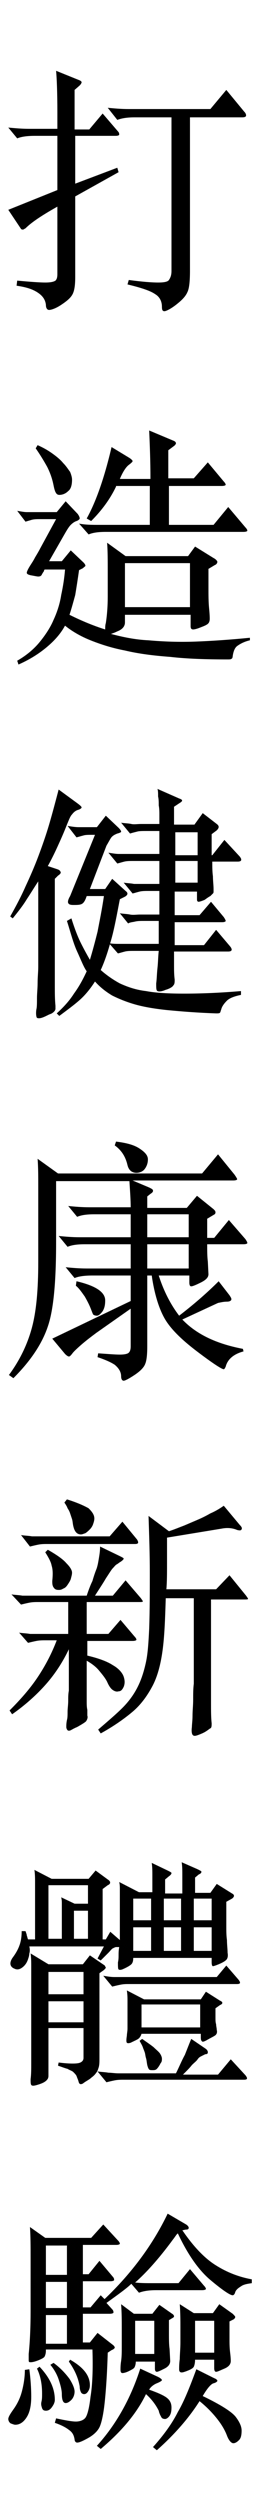
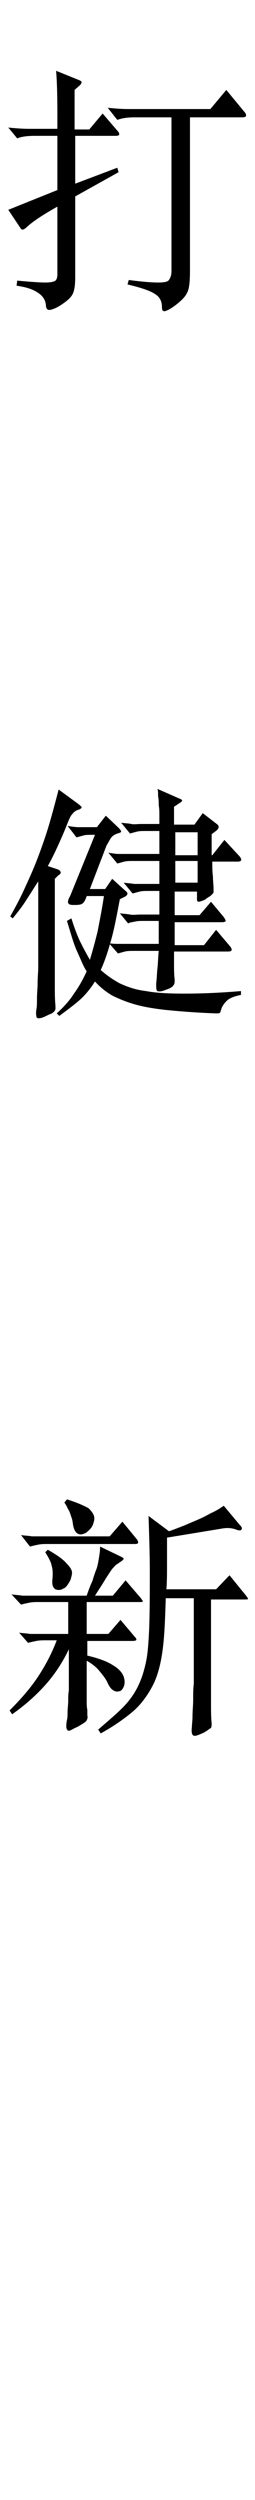
<svg xmlns="http://www.w3.org/2000/svg" version="1.1" id="圖層_1" x="0px" y="0px" viewBox="0 0 40 392" style="enable-background:new 0 0 40 392;" xml:space="preserve">
  <style type="text/css">
	.st0{enable-background:new    ;}
</style>
  <g class="st0">
    <path d="M11.8,28.8l6.6-2.5l0.2,0.7l-6.8,3.8v12.6c0,1.2-0.1,2.1-0.4,2.7c-0.3,0.6-0.9,1.1-1.8,1.7c-0.9,0.6-1.6,0.8-1.9,0.8   c-0.3,0-0.5-0.3-0.5-0.8c-0.1-0.9-0.6-1.5-1.4-2S4,45,2.6,44.8L2.7,44c2.1,0.2,3.6,0.3,4.4,0.3c0.8,0,1.3-0.1,1.6-0.3   C8.9,43.8,9,43.5,9,43V32.4c-2.3,1.3-4,2.4-5,3.4c-0.2,0.1-0.3,0.2-0.4,0.2c-0.1,0-0.2,0-0.3-0.1l-2-3L9,29.8v-8.5H5.5   c-1.1,0-2.1,0.1-2.8,0.4l-1.4-1.7c1,0.1,2.1,0.2,3.3,0.2H9v-2.5c0-3.3-0.1-5.5-0.2-6.6l3.7,1.5c0.2,0.1,0.3,0.2,0.3,0.3   c0,0.1-0.1,0.3-0.3,0.5l-0.8,0.7v6.2H14l2.1-2.5l2.4,2.8c0.2,0.2,0.2,0.4,0.2,0.5c0,0.1-0.2,0.2-0.5,0.2h-6.4V28.8z M26.9,18.4   h-5.8c-1,0-1.9,0.1-2.7,0.4l-1.5-1.9c1,0.1,2.1,0.2,3.3,0.2H33l2.5-3l2.8,3.4c0.2,0.2,0.3,0.4,0.3,0.6c0,0.2-0.2,0.3-0.6,0.3h-8.2   v24c0,1.6-0.1,2.8-0.4,3.4c-0.3,0.7-0.9,1.3-1.8,2c-0.9,0.7-1.6,1-1.8,1c-0.3,0-0.4-0.2-0.4-0.7c0-0.9-0.4-1.6-1.1-2   c-0.7-0.5-2.2-1-4.3-1.5l0.2-0.7c2.2,0.3,3.7,0.4,4.6,0.4c0.9,0,1.5-0.1,1.7-0.4c0.2-0.3,0.4-0.7,0.4-1.4V18.4z" />
  </g>
  <g class="st0">
-     <path d="M19.7,87.2h9.8l1.1-1.5l2.9,1.8c0.4,0.2,0.6,0.5,0.6,0.6s-0.1,0.4-0.4,0.5l-1,0.6v3.1c0,1,0,2.1,0.1,3.1   c0.1,1,0.1,1.5,0.1,1.6c0,0.4-0.1,0.7-0.4,0.9c-0.3,0.2-0.6,0.3-1.1,0.5c-0.5,0.2-0.9,0.3-1.1,0.3c-0.3,0-0.4-0.2-0.4-0.5v-1.8   H19.6v1.2c0,0.6-0.4,1.1-1.2,1.4c-0.4,0.2-0.7,0.3-1,0.4c1.9,0.5,3.8,0.9,5.9,1c2.3,0.2,4.7,0.3,7.4,0.2c2.6-0.1,5.5-0.3,8.5-0.6   v0.4c-0.9,0.2-1.6,0.6-2,0.9s-0.6,0.9-0.7,1.6c0,0.2-0.1,0.4-0.2,0.4c-0.1,0.1-0.3,0.1-0.6,0.1c-3.4,0-6.4-0.1-9-0.4   c-2.7-0.2-5-0.5-7.1-1c-2.1-0.4-3.9-1-5.4-1.6c-1.5-0.6-2.9-1.4-4-2.3c-0.7,1.3-1.7,2.4-2.9,3.4c-1.2,1-2.6,1.9-4.4,2.7l-0.2-0.6   c1.4-0.8,2.6-1.8,3.5-2.9s1.7-2.3,2.2-3.5c0.6-1.3,1-2.6,1.2-3.9c0.3-1.4,0.5-2.7,0.6-4H7c-0.1,0.1-0.1,0.3-0.2,0.4   c-0.1,0.1-0.1,0.2-0.2,0.3c-0.1,0.3-0.3,0.4-0.6,0.4c-0.2,0-0.6-0.1-1.2-0.2c-0.4-0.1-0.6-0.2-0.6-0.4c0-0.1,0.1-0.4,0.4-0.9   c0.3-0.5,0.6-0.9,0.9-1.5c0.3-0.5,0.6-1,0.8-1.4l2.5-4.6H6.4c-0.6,0-1,0-1.4,0.1c-0.3,0.1-0.7,0.2-1,0.3l-1.3-1.7   c0.6,0.1,1.1,0.2,1.5,0.2c0.4,0,0.9,0,1.5,0h3.2l1.4-1.7l1.9,2c0.2,0.3,0.3,0.5,0.3,0.7c0,0.1-0.2,0.3-0.5,0.4   c-0.3,0.1-0.6,0.3-0.9,0.6c-0.3,0.3-0.6,0.8-1,1.5l-2.4,4.2h2l1.4-1.7l2,1.9c0.2,0.2,0.3,0.4,0.3,0.5c0,0.1-0.2,0.2-0.4,0.4   l-0.6,0.3c-0.2,1.4-0.4,2.7-0.6,3.9c-0.3,1.1-0.6,2.2-0.9,3.1c1.8,0.9,3.7,1.7,5.6,2.3c0-0.3,0-0.7,0.1-1c0.2-1.3,0.3-2.7,0.3-4.2   v-3.5c0-2.1,0-3.7-0.1-4.9L19.7,87.2z M11.3,75.2c0,0.9-0.2,1.5-0.6,1.8c-0.4,0.4-0.9,0.6-1.4,0.6c-0.5,0-0.7-0.5-0.9-1.5   c-0.2-1-0.5-1.9-1-2.9c-0.5-0.9-1.1-1.9-1.8-2.9l0.3-0.5c0.9,0.4,1.6,0.8,2.3,1.3c0.7,0.5,1.3,1,1.7,1.5c0.5,0.5,0.8,1,1.1,1.4   C11.2,74.5,11.3,74.9,11.3,75.2z M18.2,76.3c-0.9,1.9-2.2,3.7-3.9,5.4l-0.7-0.4c1.5-2.7,2.8-6.5,3.9-11.2l2.8,1.7   c0.3,0.2,0.5,0.4,0.5,0.5s-0.2,0.3-0.6,0.6c-0.4,0.3-0.9,1-1.4,2.2h4.8c0-2.8-0.1-5.3-0.2-7.6l3.8,1.6c0.3,0.1,0.4,0.3,0.4,0.4   s-0.1,0.3-0.4,0.5l-0.8,0.6v4.4h4l2.2-2.5l2.5,3c0.2,0.2,0.3,0.4,0.3,0.5s-0.2,0.2-0.6,0.2h-8.3v6.1h7l2.3-2.8l2.7,3.2   c0.2,0.2,0.3,0.4,0.3,0.5s-0.2,0.2-0.6,0.2H16.6c-1.1,0-2,0.1-2.7,0.4l-1.5-1.7c1,0.2,2.1,0.2,3.2,0.2h7.9v-6.1H18.2z M29.8,95.2   v-6.9H19.6v6.9H29.8z" />
-   </g>
+     </g>
  <g class="st0">
    <path d="M12.2,126c0.4,0.3,0.6,0.5,0.6,0.6c0,0.1-0.2,0.3-0.6,0.4c-0.3,0.1-0.6,0.3-0.9,0.7c-0.3,0.3-0.5,0.9-0.8,1.6   c-0.5,1.3-1,2.4-1.5,3.5s-1,2.1-1.5,3l1.5,0.5c0.3,0.1,0.4,0.2,0.5,0.4s-0.1,0.4-0.4,0.6l-0.5,0.5v12.8c0,1.6,0,2.9,0,4   c0,1.1,0,2.1,0.1,3.1c0,0.2,0,0.4,0,0.5c0,0.1-0.1,0.3-0.2,0.4c-0.1,0.1-0.3,0.3-0.6,0.4s-0.6,0.3-1.1,0.5c-0.5,0.2-0.8,0.2-1,0.1   c-0.1-0.1-0.2-0.6-0.1-1.3c0.1-0.4,0.1-1,0.1-1.8c0-0.7,0.1-1.5,0.1-2.4s0.1-1.7,0.1-2.5c0-0.8,0-1.5,0-2v-11.4   c-0.6,0.9-1.2,1.9-1.8,2.8C3.6,142,2.8,143,2,144l-0.4-0.3c0.9-1.6,1.7-3.1,2.4-4.7c0.7-1.5,1.4-3.1,2-4.7c0.6-1.6,1.2-3.3,1.7-5   c0.5-1.7,1-3.6,1.5-5.5L12.2,126z M14.9,130.9h-0.4c-0.6,0-1.1,0-1.4,0.1c-0.4,0.1-0.7,0.2-1.1,0.3l-1.4-1.8   c0.6,0.1,1.2,0.2,1.7,0.2c0.5,0,1,0,1.5,0h1.4l1.4-1.8l2,1.9c0.3,0.3,0.4,0.5,0.4,0.6c0,0.1-0.2,0.2-0.6,0.3   c-0.5,0.2-0.8,0.4-1,0.7s-0.4,0.7-0.7,1.2l-2.6,6.8h2.4l1.1-1.6l2.1,1.9c0.4,0.3,0.4,0.6-0.1,0.9l-0.8,0.4   c-0.5,2.6-0.9,4.8-1.4,6.5c-0.5,1.8-1,3.3-1.6,4.6c0.9,0.8,1.9,1.5,3,2.1c1.1,0.5,2.4,1,4.1,1.2c1.6,0.3,3.6,0.4,6,0.4   s5.4-0.1,8.9-0.4v0.6c-1,0.2-1.8,0.5-2.2,0.9s-0.8,0.9-0.9,1.4c-0.1,0.2-0.1,0.4-0.2,0.5c-0.1,0.1-0.3,0.1-0.6,0.1   c-2.9-0.1-5.4-0.3-7.5-0.5c-2-0.2-3.8-0.5-5.2-0.9c-1.4-0.4-2.6-0.9-3.6-1.4c-1-0.6-1.9-1.3-2.7-2.2c-0.7,1.1-1.5,2.1-2.4,2.9   c-0.9,0.8-2,1.6-3.2,2.5l-0.4-0.4c1.1-1,2-2,2.7-3.1c0.8-1.1,1.4-2.2,2-3.5c-0.5-0.7-0.9-1.8-1.5-3.1s-1-2.9-1.6-4.8l0.7-0.4   c0.5,1.6,1,2.9,1.5,3.9c0.5,1,1,1.9,1.4,2.6c0.4-1.3,0.8-2.8,1.2-4.4c0.3-1.6,0.7-3.5,1-5.6h-2.7c-0.2,0.6-0.4,1-0.7,1.2   c-0.3,0.2-0.8,0.2-1.4,0.2c-0.5,0-0.7-0.1-0.8-0.3c-0.1-0.2,0-0.6,0.3-1.1L14.9,130.9z M37.6,134.3c0.4,0.5,0.3,0.8-0.3,0.8h-4   c0,0.8,0,1.6,0.1,2.3c0,0.7,0.1,1.4,0.1,2c0,0.1,0,0.3,0,0.4c0,0.1,0,0.2-0.1,0.3s-0.2,0.2-0.4,0.4c-0.2,0.1-0.5,0.3-0.9,0.6   c-0.5,0.2-0.8,0.3-1,0.3c-0.2-0.1-0.2-0.2-0.2-0.5v-1.1h-3.5v3.7h3.9l1.8-2.1l2,2.4c0.2,0.3,0.3,0.5,0.3,0.6c0,0.1-0.2,0.2-0.5,0.2   h-7.5v3.6H32l1.9-2.4l2.2,2.6c0.4,0.5,0.3,0.8-0.3,0.8h-8.5c0,0.9,0,1.7,0,2.3c0,0.6,0,1.3,0.1,2.1c0,0.4,0,0.7-0.2,0.9   c-0.1,0.2-0.5,0.5-1.2,0.7c-0.7,0.3-1.1,0.3-1.3,0.2c-0.2-0.1-0.2-0.5-0.2-1.2c0.1-0.7,0.1-1.5,0.2-2.4c0.1-0.9,0.1-1.8,0.2-2.7   h-3.8c-0.6,0-1.1,0-1.5,0.1c-0.4,0.1-0.7,0.2-1.1,0.3l-1.4-1.6c0.6,0.1,1.2,0.1,1.6,0.1c0.5,0,1,0,1.6,0h4.6v-3.6h-2.2   c-0.6,0-1.1,0-1.5,0.1s-0.8,0.1-1.1,0.3l-1.3-1.6c0.6,0.1,1.1,0.1,1.6,0.2s1,0,1.6,0h3v-3.7h-1.6c-0.6,0-1.1,0-1.5,0.1   s-0.7,0.2-1.1,0.3l-1.4-1.7c0.6,0.1,1.2,0.1,1.6,0.2c0.5,0,1,0,1.6,0h2.4V135H21c-0.6,0-1.1,0-1.5,0.1c-0.4,0.1-0.7,0.2-1.1,0.3   l-1.4-1.7c0.6,0.1,1.2,0.2,1.6,0.2c0.5,0,1,0,1.6,0h4.8v-3.6h-2c-0.6,0-1.2,0-1.5,0.1c-0.4,0.1-0.8,0.2-1.1,0.3l-1.4-1.7   c0.6,0.1,1.2,0.1,1.6,0.2s1,0,1.5,0h2.9c0-0.4,0-0.9,0-1.4c0-0.5,0-1-0.1-1.5c0-0.5,0-1-0.1-1.4c0-0.5,0-0.9-0.1-1.2l3.4,1.5   c0.6,0.2,0.6,0.4,0.1,0.7l-0.9,0.6v2.8h3.2l1.3-1.8l2.2,1.7c0.4,0.3,0.4,0.6,0,1l-0.8,0.6v3.3h0.1l1.9-2.4L37.6,134.3z M31,130.5   h-3.5v3.6H31V130.5z M31,135h-3.5v3.4H31V135z" />
  </g>
  <g class="st0">
-     <path d="M9.1,184h22.6l2.5-3l2.6,3.2c0.2,0.3,0.4,0.6,0.4,0.7s-0.2,0.2-0.6,0.2H20.8l2.6,1.1c0.4,0.2,0.6,0.3,0.6,0.5   s-0.1,0.3-0.4,0.5l-0.5,0.4v1.8h6.2l1.6-1.9l2.6,2.1c0.2,0.2,0.3,0.3,0.3,0.5s-0.1,0.3-0.3,0.4l-1,0.6v3h1.1l2.3-2.8l2.6,3   c0.2,0.3,0.3,0.5,0.3,0.6c0,0.1-0.2,0.2-0.6,0.2h-5.7c0,1,0,1.9,0.1,2.7l0.1,2c0,0.5-0.4,0.9-1.2,1.3c-0.8,0.4-1.3,0.6-1.5,0.6   c-0.2,0-0.3-0.2-0.3-0.6V200h-4.8c0.8,2.5,1.9,4.6,3.2,6.3c2.6-2,4.6-3.8,6.2-5.4l1.7,2.2c0.2,0.3,0.3,0.5,0.3,0.6   c0,0.2-0.2,0.4-0.7,0.4s-0.9,0.1-1.4,0.2l-5.6,2.6c2.2,2.3,5.3,3.8,9.5,4.6l0.1,0.4c-1.5,0.4-2.5,1.2-2.8,2.4   c-0.1,0.2-0.2,0.4-0.3,0.4c-0.3,0-1.7-0.9-4.2-2.8c-2.5-1.9-4.2-3.6-5.1-5.2c-0.9-1.6-1.6-3.9-2-6.7h-0.7v11.1   c0,1.3-0.1,2.2-0.3,2.7c-0.2,0.6-0.8,1.2-1.7,1.8c-0.9,0.6-1.5,0.9-1.7,0.9s-0.4-0.2-0.4-0.7c0-0.7-0.4-1.3-1-1.8   c-0.6-0.4-1.5-0.8-2.7-1.2l0.1-0.6c1.5,0.1,2.6,0.2,3.4,0.2c0.7,0,1.2-0.1,1.4-0.3c0.2-0.2,0.3-0.5,0.3-1v-5.9l-5.4,3.8   c-0.8,0.6-1.6,1.2-2.4,1.9c-0.8,0.7-1.3,1.2-1.4,1.4c-0.2,0.2-0.3,0.4-0.5,0.4c-0.1,0-0.3-0.1-0.6-0.4l-2-2.4l12.3-5.9V200h-6   c-1.1,0-2.1,0.1-2.8,0.4l-1.4-1.7c1,0.1,2.1,0.2,3.3,0.2h6.9v-3.8h-7.2c-1.1,0-2,0.1-2.7,0.4l-1.4-1.7c1,0.1,2.1,0.2,3.3,0.2h8   v-3.6h-5.7c-1.1,0-2,0.1-2.7,0.4l-1.4-1.7c1,0.1,2.1,0.2,3.3,0.2h6.5c0-1.2-0.1-2.5-0.2-4.1H8.8v9.6c0,6.2-0.4,10.6-1.3,13.2   c-0.9,2.7-2.7,5.4-5.4,8.1l-0.7-0.5c1.7-2.3,2.9-4.8,3.6-7.4c0.7-2.6,1-6,1-10.3v-12c0-1.4,0-2.8-0.1-4.2L9.1,184z M12,200.9   c3,0.7,4.5,1.7,4.5,3c0,0.7-0.1,1.2-0.4,1.7c-0.3,0.4-0.6,0.7-0.9,0.7c-0.3,0-0.5-0.1-0.6-0.2c-0.1-0.2-0.2-0.5-0.4-1   c-0.2-0.5-0.5-1.1-0.9-1.8c-0.5-0.7-0.9-1.3-1.4-1.7L12,200.9z M18.2,179c1.6,0.2,2.8,0.5,3.7,1.1s1.3,1.1,1.3,1.7   c0,0.6-0.2,1.1-0.5,1.5c-0.3,0.4-0.8,0.6-1.3,0.6c-0.7,0-1.2-0.4-1.4-1.2c-0.3-1.3-0.9-2.3-2-3.1L18.2,179z M29.6,194v-3.6h-6.5   v3.6H29.6z M29.6,198.9v-3.8h-6.5v3.8H29.6z" />
-   </g>
+     </g>
  <g class="st0">
    <path d="M10.7,256.2v-5H6c-0.4,0-0.9,0-1.4,0.1c-0.5,0.1-0.9,0.2-1.3,0.3L1.8,250c0.6,0.1,1.2,0.1,1.7,0.2c0.5,0,1,0,1.6,0h8.5   c0.3-0.9,0.6-1.7,0.9-2.3c0.2-0.7,0.4-1.3,0.6-1.8s0.3-1.1,0.4-1.7c0.1-0.6,0.2-1.2,0.2-1.9l3.1,1.5c0.4,0.2,0.6,0.3,0.6,0.4   c0,0.1-0.2,0.3-0.5,0.5c-0.2,0.1-0.4,0.3-0.6,0.4c-0.2,0.1-0.4,0.4-0.7,0.7c-0.3,0.4-0.6,0.9-1,1.5c-0.4,0.7-1,1.6-1.7,2.7h2.8   l2-2.4l2.4,2.8c0.2,0.3,0.3,0.4,0.3,0.5c0,0.1-0.2,0.1-0.6,0.1h-8.2v5h3.4l1.9-2.2l2.2,2.6c0.2,0.2,0.3,0.4,0.3,0.5   c0,0.1-0.2,0.2-0.6,0.2h-7.1v2.3c1.7,0.4,3.1,0.9,4,1.5c0.9,0.5,1.5,1.2,1.7,1.8c0.2,0.6,0.2,1.1,0,1.6c-0.2,0.4-0.4,0.7-0.8,0.7   c-0.3,0.1-0.6,0-0.9-0.2c-0.3-0.2-0.6-0.6-0.9-1.3c-0.3-0.6-0.8-1.2-1.3-1.8c-0.5-0.6-1.2-1.1-1.9-1.5v3.6c0,0.3,0,0.7,0,1.2   c0,0.5,0,1,0,1.5c0,0.5,0,1,0.1,1.4c0,0.4,0,0.7,0,0.9c0.1,0.3,0,0.6-0.2,0.9c-0.2,0.2-0.7,0.5-1.4,0.9c-0.5,0.2-0.8,0.4-1,0.5   c-0.2,0.1-0.4,0.1-0.5,0c-0.1-0.1-0.2-0.3-0.2-0.5c0-0.3,0-0.6,0.1-1.1c0.1-0.3,0.1-0.8,0.1-1.3c0-0.5,0.1-1.1,0.1-1.7   c0-0.6,0-1.1,0.1-1.6c0-0.5,0-0.8,0-1.1v-5.4c-0.9,1.9-2.1,3.8-3.6,5.5c-1.5,1.7-3.3,3.3-5.3,4.7l-0.4-0.6c1.7-1.7,3.2-3.4,4.4-5.2   c1.2-1.8,2.2-3.7,3-5.8H7.1c-0.4,0-0.9,0-1.4,0.1c-0.5,0.1-0.9,0.2-1.3,0.3L3,256c0.6,0.1,1.2,0.1,1.7,0.2c0.5,0,1,0,1.6,0H10.7z    M21.5,241.4c0.3,0.5,0.2,0.7-0.3,0.7H7.4c-0.4,0-0.9,0-1.4,0.1c-0.5,0.1-0.9,0.2-1.3,0.3l-1.4-1.8c0.6,0.1,1.2,0.1,1.7,0.2   c0.5,0,1,0,1.6,0h10.6l2-2.3L21.5,241.4z M11.3,246.6c0,0.3-0.1,0.6-0.2,1c-0.1,0.3-0.3,0.6-0.5,0.9c-0.2,0.3-0.4,0.5-0.7,0.6   c-0.3,0.2-0.5,0.2-0.7,0.2c-0.4,0-0.6-0.1-0.8-0.4c-0.2-0.3-0.2-0.6-0.2-1c0.1-1,0.1-1.8-0.1-2.4c-0.1-0.6-0.5-1.3-1-2.1l0.4-0.4   c1.4,0.8,2.4,1.5,2.9,2.1C11,245.7,11.3,246.2,11.3,246.6z M14.8,238.1c0,0.3-0.1,0.6-0.2,0.9c-0.1,0.3-0.3,0.6-0.5,0.8   c-0.2,0.2-0.4,0.4-0.7,0.6c-0.3,0.1-0.5,0.2-0.7,0.2c-0.6,0-1-0.4-1.2-1.3c-0.1-0.4-0.1-0.8-0.2-1.1c-0.1-0.3-0.2-0.6-0.3-0.9   c-0.1-0.3-0.2-0.5-0.4-0.8c-0.1-0.3-0.3-0.6-0.5-0.9l0.4-0.5c1.6,0.5,2.7,1,3.4,1.4C14.4,237,14.8,237.5,14.8,238.1z M38.6,250.2   c0.2,0.3,0.3,0.4,0.3,0.5c0,0.1-0.2,0.1-0.6,0.1h-5.2V263c0,1.6,0,3,0,4.1s0,2.2,0.1,3.1c0,0.4,0,0.7-0.2,0.8s-0.6,0.5-1.3,0.8   c-0.7,0.3-1.2,0.5-1.4,0.3c-0.2-0.1-0.3-0.6-0.2-1.3c0-0.4,0.1-1,0.1-1.8c0-0.8,0.1-1.6,0.1-2.5c0-0.9,0-1.7,0.1-2.5   c0-0.8,0-1.5,0-2.1v-11.3H26c-0.1,3.3-0.2,6-0.5,8.2c-0.3,2.2-0.8,4.1-1.6,5.6c-0.8,1.5-1.8,2.9-3.1,4s-3,2.3-5,3.4l-0.4-0.6   c1.5-1.3,2.8-2.4,3.8-3.4s1.8-2.1,2.4-3.3c0.6-1.2,1-2.5,1.3-3.9c0.3-1.4,0.4-3.2,0.5-5.2c0.1-3,0.1-6,0.1-8.8   c0-2.9-0.1-5.8-0.2-8.9l3.2,2.4c0.9-0.3,1.6-0.6,2.4-0.9c0.7-0.3,1.4-0.6,2.1-0.9c0.7-0.3,1.3-0.6,2-1c0.7-0.3,1.4-0.7,2.1-1.2   l2.5,3c0.3,0.3,0.4,0.5,0.3,0.7c-0.1,0.2-0.3,0.2-0.7,0.1c-0.7-0.3-1.5-0.4-2.5-0.2l-8.5,1.4c0,1.3,0,2.7,0,4.1s0,2.8-0.1,4h7.8   L36,247L38.6,250.2z" />
  </g>
  <g class="st0">
-     <path d="M35.5,298.2v3.9c0,0.7,0,1.4,0.1,2.1c0,0.7,0.1,1.4,0.1,2c0.1,0.5,0,0.9-0.2,1.1s-0.5,0.4-1.2,0.7   c-0.5,0.2-0.8,0.3-0.9,0.3c-0.1,0-0.2-0.2-0.2-0.6V307H20.9c0,0.5-0.1,0.8-0.3,1c-0.2,0.2-0.7,0.5-1.4,0.8c-0.3,0.1-0.5,0.1-0.6,0   c-0.1-0.1-0.1-0.5-0.1-1.1c0.1-0.4,0.1-0.8,0.1-1.1c0-0.3,0-0.8,0.1-1.3c-0.2,0-0.4,0-0.5,0c-0.1,0-0.3,0.1-0.5,0.2   c-0.2,0.1-0.4,0.4-0.7,0.7c-0.3,0.3-0.7,0.7-1.2,1.2l-0.5-0.3l1-1.9H4.6c0.1,0.4,0.1,0.8,0,1.1c0,0.3-0.1,0.6-0.2,0.9   c-0.2,0.6-0.5,1-0.9,1.3s-0.8,0.4-1.2,0.2c-0.8-0.3-0.9-1-0.2-1.9c0.5-0.7,0.8-1.3,1-1.9c0.2-0.6,0.3-1.3,0.3-2.1l0.6,0   c0.1,0.3,0.2,0.5,0.2,0.7c0.1,0.2,0.1,0.4,0.2,0.6h1.1v-6.5c0-1,0-1.8,0-2.4c0-0.6,0-1.3-0.1-2l2.7,1.4h5.8l1.1-1.3l1.9,1.4   c0.5,0.3,0.5,0.7,0,0.9l-0.8,0.6v7.9h0.5l0.7-1.2l1.5,1.3v-4.9c0-0.5,0-0.9,0-1.2s0-0.7,0-1c0-0.3,0-0.6,0-0.9c0-0.3,0-0.7-0.1-1.1   l3.1,1.6h2.1v-0.7c0-0.7,0-1.4,0-2c0-0.6,0-1.2-0.1-1.9l2.5,1.2c0.4,0.2,0.6,0.3,0.6,0.4c0,0.1-0.1,0.3-0.4,0.5l-0.6,0.5v2.2h2.7   v-1c0-0.7,0-1.4,0-2c0-0.6,0-1.2-0.1-1.9l2.5,1.1c0.4,0.2,0.6,0.3,0.6,0.4c0,0.1-0.1,0.3-0.4,0.4l-0.6,0.5v2.4H33l1-1.4l2.4,1.5   c0.4,0.2,0.4,0.5,0,0.8L35.5,298.2z M15.6,309.4v13.4c0,0.5,0,0.9-0.1,1.3c-0.1,0.3-0.2,0.7-0.4,0.9c-0.2,0.3-0.4,0.5-0.8,0.8   c-0.3,0.3-0.8,0.5-1.3,0.9c-0.4,0.2-0.6,0.1-0.7-0.4c-0.1-0.3-0.2-0.5-0.3-0.8c-0.1-0.2-0.3-0.4-0.5-0.6c-0.2-0.2-0.6-0.3-0.9-0.5   c-0.4-0.1-0.9-0.3-1.5-0.5l0.1-0.5c1.5,0.2,2.6,0.2,3.1,0.1c0.5-0.1,0.8-0.4,0.8-0.8v-4.7H7.6v7.5c0,0.3-0.1,0.5-0.3,0.7   c-0.2,0.2-0.5,0.4-1.1,0.6c-0.6,0.2-1,0.3-1.2,0.2s-0.2-0.4-0.2-1c0.1-0.7,0.1-1.6,0.1-2.5c0-0.9,0-2.1,0-3.6v-9.5   c0-0.8,0-1.5,0-2.1c0-0.6,0-1.3-0.1-2l2.8,1.7H13l1.1-1.4l2.2,1.5c0.2,0.1,0.2,0.3,0.3,0.4c0,0.1-0.1,0.2-0.3,0.4L15.6,309.4z    M13.1,309.2H7.6v3.5h5.5V309.2z M13.1,313.8H7.6v3.3h5.5V313.8z M7.6,304h2.1v-2.9c0-0.4,0-0.7,0-1c0-0.3,0-0.6,0-0.8   c0-0.3,0-0.5,0-0.8c0-0.3,0-0.6-0.1-1l2.1,1h2.1v-2.9H7.6V304z M13.8,299.6h-2.2v4.4h2.2V299.6z M38.5,325.4   c0.4,0.5,0.3,0.7-0.2,0.7H19.4c-0.4,0-0.9,0-1.4,0.1c-0.5,0.1-0.9,0.2-1.3,0.3l-1.4-1.7c0.6,0.1,1.2,0.1,1.7,0.2   c0.5,0,1,0.1,1.6,0.1h9c0.5-1,0.9-2,1.4-2.9c0.4-1,0.7-1.8,1-2.5l2.2,1.5c0.3,0.2,0.4,0.4,0.4,0.6c0,0.2-0.1,0.3-0.4,0.3   c-0.2,0.1-0.4,0.2-0.6,0.3c-0.2,0.1-0.4,0.2-0.6,0.5s-0.5,0.5-0.9,0.9c-0.3,0.4-0.8,0.9-1.4,1.5h5.5l2-2.4L38.5,325.4z M37.4,310.4   c0.4,0.5,0.3,0.7-0.2,0.7H20.2c-0.4,0-0.8,0-1.3,0.1c-0.5,0.1-0.9,0.2-1.3,0.3l-1.4-1.7c0.6,0.1,1.2,0.2,1.7,0.2c0.5,0,1,0,1.6,0   H34l1.5-1.8L37.4,310.4z M33.8,314.9v1.5c0,0.4,0,0.7,0.1,1c0,0.3,0.1,0.6,0.1,0.9c0.1,0.3,0,0.6-0.1,0.7c-0.1,0.2-0.6,0.4-1.3,0.8   c-0.5,0.3-0.8,0.4-0.9,0.3c-0.1-0.1-0.2-0.2-0.2-0.6v-0.6h-9.3c-0.1,0.3-0.2,0.5-0.4,0.7c-0.2,0.2-0.7,0.4-1.3,0.7   c-0.3,0.1-0.5,0.1-0.6,0s-0.1-0.5,0-1.1c0-0.3,0.1-0.7,0.1-1.1c0-0.4,0-0.8,0-1.3v-2c0-0.5,0-0.8,0-1.2c0-0.3,0-0.8-0.1-1.5   l2.7,1.4h8.9l0.8-1.2l2.2,1.4c0.5,0.2,0.5,0.5,0,0.7L33.8,314.9z M23.7,297.7h-2.8v3.4h2.8V297.7z M23.7,302.2h-2.8v3.7h2.8V302.2z    M25.2,323.5c-0.2,0.4-0.4,0.7-0.6,0.9s-0.4,0.2-0.7,0.2c-0.2,0-0.4,0-0.5-0.1c-0.1-0.1-0.2-0.3-0.3-0.7c-0.1-0.5-0.1-0.8-0.2-1.1   c-0.1-0.3-0.1-0.6-0.2-0.9c-0.1-0.3-0.2-0.5-0.3-0.8s-0.3-0.6-0.5-1l0.4-0.3c0.7,0.5,1.3,0.9,1.8,1.3c0.4,0.4,0.8,0.7,1,1   c0.2,0.3,0.3,0.6,0.3,0.8C25.4,323,25.4,323.3,25.2,323.5z M31.4,314.3h-9.2v3.6h9.2V314.3z M28.4,297.7h-2.7v3.4h2.7V297.7z    M28.4,302.2h-2.7v3.7h2.7V302.2z M33.2,297.7h-2.8v3.4h2.8V297.7z M33.2,302.2h-2.8v3.7h2.8V302.2z" />
-   </g>
+     </g>
  <g class="st0">
-     <path d="M4.6,371.5c0.2,1.5,0.3,3,0.3,4.3c0,1.3-0.2,2.4-0.7,3.2c-0.5,0.8-1.1,1.2-1.8,1.2c-0.2,0-0.4-0.1-0.7-0.2   c-0.2-0.1-0.4-0.4-0.4-0.7c0-0.3,0.3-0.8,0.8-1.5c0.5-0.7,1-1.6,1.3-2.7c0.3-1.1,0.5-2.3,0.5-3.5L4.6,371.5z M7.2,368.6   c0,0.4-0.1,0.7-0.2,0.9c-0.1,0.2-0.5,0.4-1,0.6c-0.5,0.2-0.9,0.3-1.2,0.3s-0.3-0.1-0.3-0.4c0-0.3,0-0.6,0-0.9   c0.2-1.9,0.3-4.2,0.3-6.8v-8.2c0-1.8,0-3.4-0.1-4.9l2.4,1.7h7.2l1.9-2.1l2.3,2.5c0.2,0.2,0.3,0.4,0.3,0.5s-0.2,0.2-0.5,0.2H13v4.6   h0.9l1.7-2.1l2.1,2.5c0.2,0.2,0.2,0.4,0.2,0.5s-0.2,0.2-0.6,0.2H13v4.1h1.2l1.6-1.9l0.6,0.6c4.3-4.1,7.6-8.6,9.9-13.4l2.9,1.7   c0.3,0.2,0.4,0.4,0.4,0.5c0,0.2-0.1,0.3-0.4,0.3c-0.2,0-0.4,0.1-0.6,0.1c1.7,2.5,3.4,4.3,5.1,5.4s3.6,1.9,5.8,2.3v0.6   c-0.7,0.1-1.3,0.2-1.7,0.5c-0.5,0.3-0.8,0.6-0.9,0.9c-0.1,0.4-0.3,0.5-0.4,0.5c-0.4,0-1.6-0.8-3.5-2.4c-1.9-1.6-3.6-4.1-5.1-7.3   c-0.2,0.1-0.4,0.5-0.8,1c-2.2,3-4.2,5.2-5.9,6.7c0.9,0.1,1.8,0.1,2.7,0.1H28l1.8-2.2l2.2,2.6c0.2,0.2,0.3,0.4,0.3,0.5   s-0.2,0.2-0.6,0.2h-7.2c-1,0-1.9,0.1-2.7,0.4l-1.2-1.4c-0.7,0.7-2.1,1.7-3.9,3l0.9,1c0.2,0.2,0.2,0.4,0.2,0.5s-0.2,0.2-0.6,0.2H13   v4.5h1.1l1.2-1.5l2.3,1.8c0.3,0.2,0.4,0.4,0.4,0.5s-0.2,0.3-0.5,0.4l-0.6,0.4c-0.1,3.5-0.3,6.2-0.5,8s-0.5,3.1-0.8,3.7   c-0.3,0.6-0.9,1.2-1.8,1.7c-0.9,0.5-1.4,0.7-1.7,0.7c-0.2,0-0.4-0.2-0.4-0.5c-0.1-0.6-0.3-1.1-0.9-1.5c-0.5-0.4-1.3-0.8-2.2-1.1   l0.2-0.7c1.4,0.3,2.5,0.5,3.1,0.5s1.2-0.2,1.5-0.6c0.3-0.4,0.6-1.5,0.8-3.3c0.3-1.8,0.4-4.3,0.3-7.4H7.2z M6.2,371.1   c1.6,1.7,2.4,3.4,2.4,5.2c0,0.4-0.2,0.8-0.5,1.2c-0.3,0.4-0.6,0.5-0.9,0.5c-0.3,0-0.5-0.1-0.6-0.4c-0.1-0.3-0.2-0.6-0.1-1   c0.1-0.4,0.1-0.8,0.1-1.3c0-1.6-0.3-2.9-0.8-3.9L6.2,371.1z M7.2,352.1v4.6h3.3v-4.6H7.2z M7.2,357.8v4.1h3.3v-4.1H7.2z M7.2,363   v4.5h3.3V363H7.2z M8.4,370.5c1.1,0.8,1.9,1.7,2.5,2.5c0.5,0.8,0.8,1.5,0.8,2c0,0.5-0.2,1-0.5,1.3c-0.3,0.3-0.6,0.5-0.9,0.5   c-0.4,0-0.6-0.5-0.6-1.4c0-0.6-0.2-1.4-0.5-2.3c-0.3-0.9-0.8-1.7-1.3-2.3L8.4,370.5z M11,370c2.1,1.2,3.1,2.5,3.1,4   c0,0.4-0.1,0.7-0.3,1s-0.4,0.4-0.6,0.4c-0.2,0-0.4-0.1-0.5-0.3c-0.1-0.2-0.2-0.5-0.2-0.9c-0.2-1.2-0.7-2.5-1.7-3.9L11,370z    M22.9,375.4c-1.5,3.1-3.9,5.9-7.1,8.6l-0.6-0.5c3-3.3,5.3-7.4,6.8-12.1l2.8,1.3c0.4,0.2,0.6,0.4,0.6,0.5s-0.3,0.3-0.8,0.5   c-0.5,0.2-1,0.6-1.2,1c1.4,0.5,2.3,0.9,2.8,1.3s0.7,0.9,0.7,1.5c0,0.6-0.1,1-0.3,1.3c-0.2,0.3-0.5,0.5-0.7,0.5   c-0.3,0-0.5-0.1-0.6-0.3c-0.1-0.2-0.3-0.5-0.4-1C24.5,377.2,23.9,376.3,22.9,375.4z M21,362.8h2.9l1.1-1.4l2,1.4   c0.2,0.1,0.3,0.3,0.3,0.4c0,0.1-0.1,0.2-0.3,0.3l-0.5,0.3v2c0,0.9,0,1.8,0.1,2.5l0.1,1.9c0,0.5-0.3,0.9-0.9,1.2   c-0.6,0.3-1,0.5-1.2,0.5c-0.2,0-0.3-0.2-0.3-0.5v-1.1h-3c0,0.4-0.1,0.7-0.2,0.9s-0.5,0.4-0.9,0.6s-0.8,0.3-1,0.3   c-0.2,0-0.3-0.2-0.3-0.5s0-0.8,0.1-1.4c0.1-0.7,0.1-1.4,0.1-2.4V365c0-1.1,0-2.3-0.1-3.7L21,362.8z M24.2,369.1v-5.2h-3v5.2H24.2z    M31.3,376.5c-1.7,2.7-4,5.3-6.7,7.7l-0.6-0.5c1.7-1.9,3-3.7,3.9-5.5c1-1.7,1.9-4,2.9-6.7l2.8,1.4c0.3,0.1,0.5,0.3,0.5,0.4   s-0.2,0.3-0.6,0.4s-1,0.8-1.7,2c2.9,1.4,4.6,2.5,5.2,3.3c0.6,0.8,0.9,1.5,0.9,2.1c0,0.7-0.1,1.2-0.4,1.5c-0.3,0.3-0.6,0.5-0.9,0.5   s-0.7-0.4-1-1.2c-0.3-0.8-0.8-1.7-1.6-2.7C33.2,378.2,32.3,377.3,31.3,376.5z M30.4,362.7h3l1-1.4l2.1,1.5c0.2,0.2,0.4,0.4,0.4,0.5   c0,0.1-0.1,0.3-0.3,0.4L36,364v2.8c0,0.6,0,1.3,0.1,2.1c0.1,0.8,0.1,1.2,0.1,1.3c0,0.5-0.3,0.9-1,1.2s-1.1,0.5-1.3,0.5   c-0.2,0-0.3-0.2-0.3-0.6V370h-3c0,0.5-0.1,0.9-0.2,1.1c-0.1,0.2-0.4,0.4-0.9,0.6c-0.5,0.2-0.8,0.3-1,0.3c-0.3,0-0.4-0.2-0.4-0.5   s0-0.9,0.1-1.6c0-0.7,0.1-1.6,0.1-2.6V365c0-1.1,0-2.3-0.1-3.7L30.4,362.7z M33.6,368.9v-5h-3v5H33.6z" />
-   </g>
+     </g>
</svg>